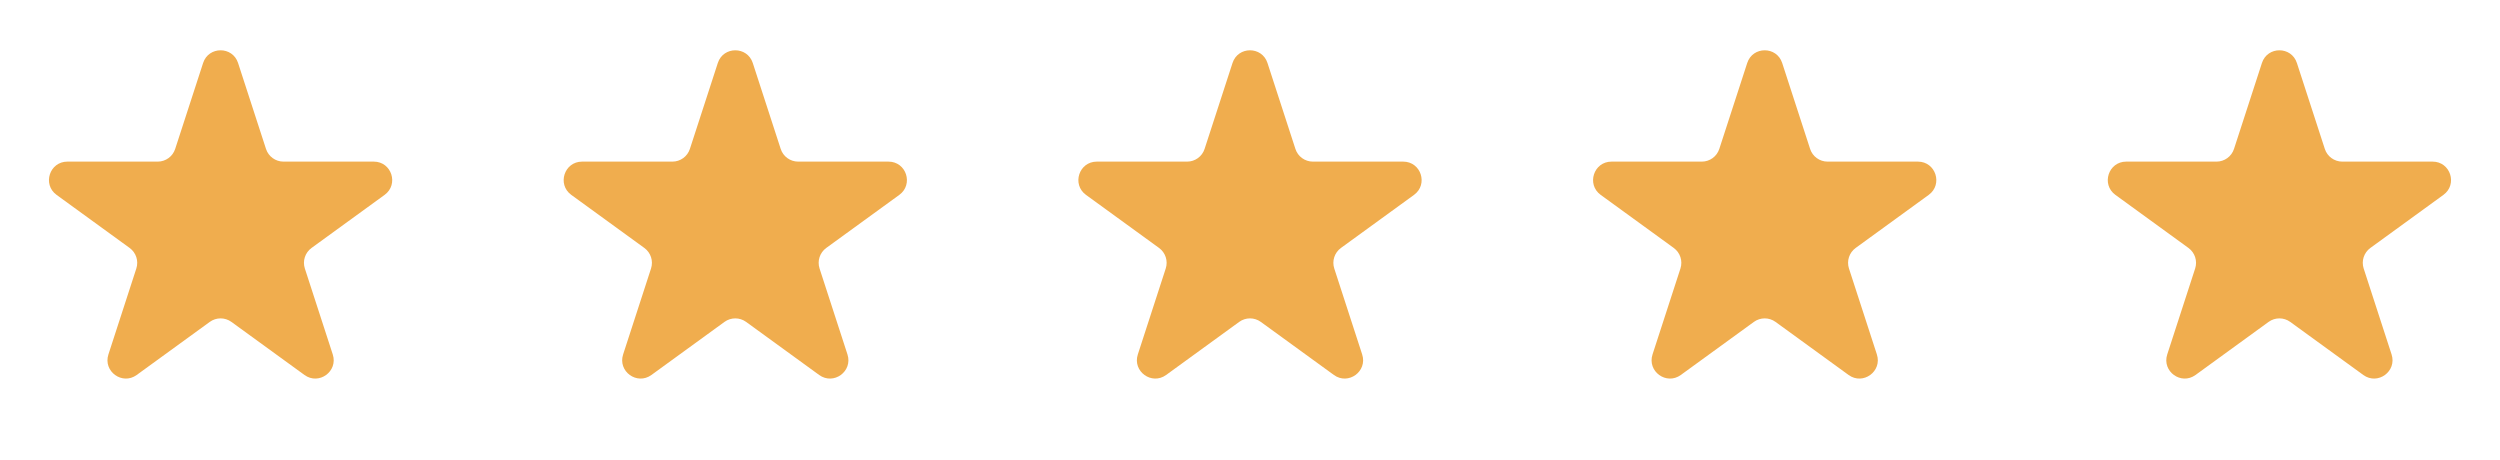
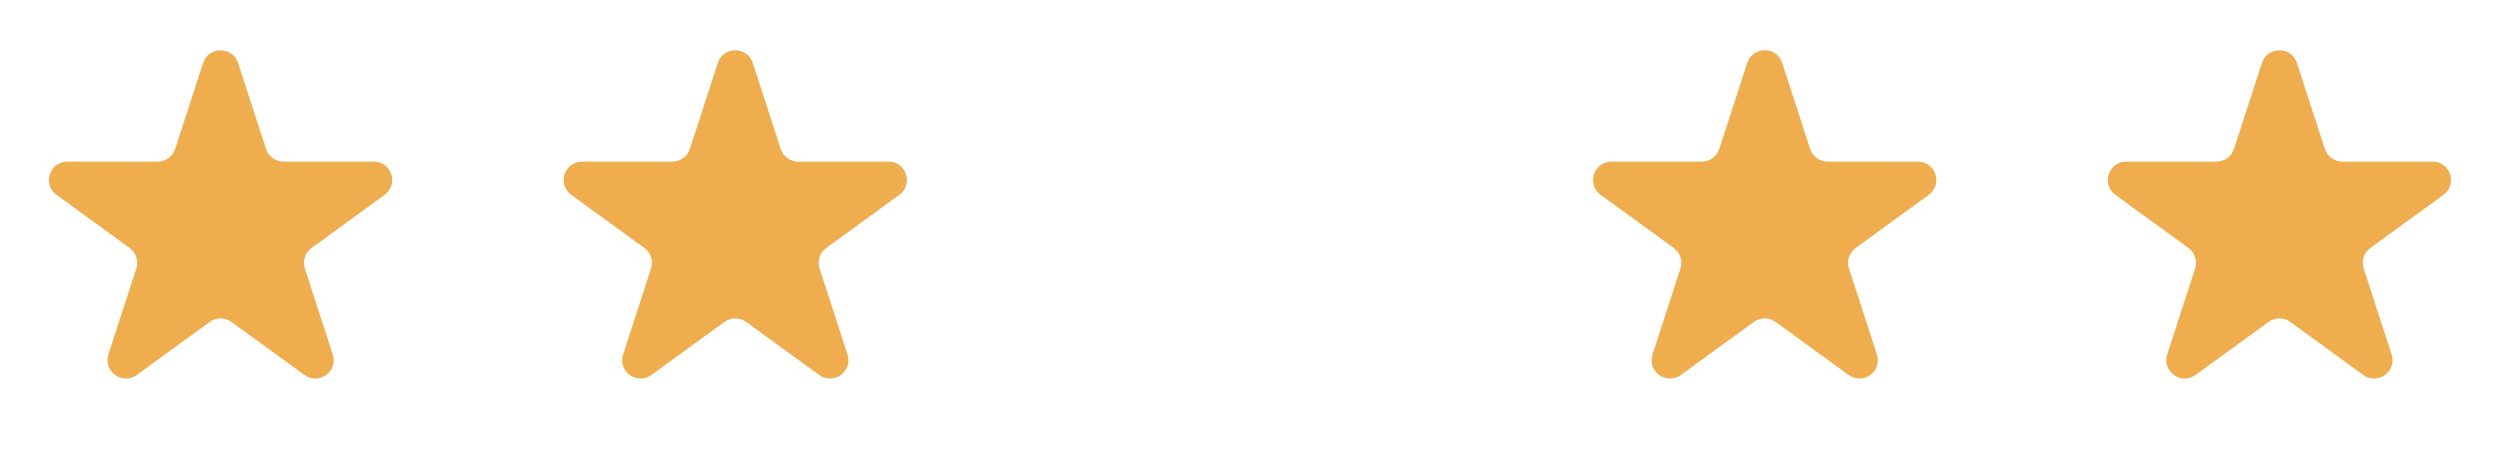
<svg xmlns="http://www.w3.org/2000/svg" width="136" height="25" viewBox="0 0 136 25" fill="none">
  <g clip-path="url(#clip0_1412_7184)">
    <path d="M11.049 3.427C11.348 2.506 12.652 2.506 12.951 3.427L14.47 8.101C14.604 8.513 14.988 8.792 15.421 8.792H20.335C21.304 8.792 21.706 10.031 20.923 10.601L16.947 13.489C16.597 13.744 16.45 14.195 16.584 14.607L18.102 19.281C18.402 20.203 17.347 20.969 16.564 20.399L12.588 17.511C12.237 17.256 11.763 17.256 11.412 17.511L7.436 20.399C6.653 20.969 5.598 20.203 5.898 19.281L7.416 14.607C7.55 14.195 7.403 13.744 7.053 13.489L3.077 10.601C2.294 10.031 2.696 8.792 3.665 8.792H8.579C9.013 8.792 9.396 8.513 9.53 8.101L11.049 3.427Z" fill="#F0AD4E" />
  </g>
  <g clip-path="url(#clip1_1412_7184)">
    <path d="M39.049 3.427C39.348 2.506 40.652 2.506 40.951 3.427L42.47 8.101C42.603 8.513 42.987 8.792 43.421 8.792H48.335C49.304 8.792 49.706 10.031 48.923 10.601L44.947 13.489C44.597 13.744 44.45 14.195 44.584 14.607L46.102 19.281C46.402 20.203 45.347 20.969 44.563 20.399L40.588 17.511C40.237 17.256 39.763 17.256 39.412 17.511L35.437 20.399C34.653 20.969 33.598 20.203 33.898 19.281L35.416 14.607C35.55 14.195 35.403 13.744 35.053 13.489L31.077 10.601C30.294 10.031 30.696 8.792 31.665 8.792H36.579C37.013 8.792 37.397 8.513 37.53 8.101L39.049 3.427Z" fill="#F0AD4E" />
  </g>
  <g clip-path="url(#clip2_1412_7184)">
-     <path d="M67.049 3.427C67.348 2.506 68.652 2.506 68.951 3.427L70.47 8.101C70.603 8.513 70.987 8.792 71.421 8.792H76.335C77.304 8.792 77.707 10.031 76.923 10.601L72.947 13.489C72.597 13.744 72.45 14.195 72.584 14.607L74.102 19.281C74.402 20.203 73.347 20.969 72.564 20.399L68.588 17.511C68.237 17.256 67.763 17.256 67.412 17.511L63.437 20.399C62.653 20.969 61.598 20.203 61.898 19.281L63.416 14.607C63.55 14.195 63.403 13.744 63.053 13.489L59.077 10.601C58.294 10.031 58.696 8.792 59.665 8.792H64.579C65.013 8.792 65.397 8.513 65.53 8.101L67.049 3.427Z" fill="#F0AD4E" />
-   </g>
+     </g>
  <g clip-path="url(#clip3_1412_7184)">
    <path d="M95.049 3.427C95.348 2.506 96.652 2.506 96.951 3.427L98.47 8.101C98.603 8.513 98.987 8.792 99.421 8.792H104.335C105.304 8.792 105.706 10.031 104.923 10.601L100.947 13.489C100.597 13.744 100.45 14.195 100.584 14.607L102.102 19.281C102.402 20.203 101.347 20.969 100.564 20.399L96.588 17.511C96.237 17.256 95.763 17.256 95.412 17.511L91.436 20.399C90.653 20.969 89.598 20.203 89.898 19.281L91.416 14.607C91.55 14.195 91.403 13.744 91.053 13.489L87.077 10.601C86.293 10.031 86.696 8.792 87.665 8.792H92.579C93.013 8.792 93.397 8.513 93.53 8.101L95.049 3.427Z" fill="#F0AD4E" />
  </g>
  <g clip-path="url(#clip4_1412_7184)">
    <path d="M123.049 3.427C123.348 2.506 124.652 2.506 124.951 3.427L126.47 8.101C126.604 8.513 126.987 8.792 127.421 8.792H132.335C133.304 8.792 133.706 10.031 132.923 10.601L128.947 13.489C128.597 13.744 128.45 14.195 128.584 14.607L130.102 19.281C130.402 20.203 129.347 20.969 128.564 20.399L124.588 17.511C124.237 17.256 123.763 17.256 123.412 17.511L119.436 20.399C118.653 20.969 117.598 20.203 117.898 19.281L119.416 14.607C119.55 14.195 119.403 13.744 119.053 13.489L115.077 10.601C114.294 10.031 114.696 8.792 115.665 8.792H120.579C121.013 8.792 121.396 8.513 121.53 8.101L123.049 3.427Z" fill="#F0AD4E" />
  </g>
  <defs>
    <clipPath id="clip0_1412_7184">
      <rect width="24" height="24" fill="white" transform="translate(0 0.5)" />
    </clipPath>
    <clipPath id="clip1_1412_7184">
      <rect width="24" height="24" fill="white" transform="translate(28 0.5)" />
    </clipPath>
    <clipPath id="clip2_1412_7184">
      <rect width="24" height="24" fill="white" transform="translate(56 0.5)" />
    </clipPath>
    <clipPath id="clip3_1412_7184">
      <rect width="24" height="24" fill="white" transform="translate(84 0.5)" />
    </clipPath>
    <clipPath id="clip4_1412_7184">
      <rect width="24" height="24" fill="white" transform="translate(112 0.5)" />
    </clipPath>
  </defs>
</svg>